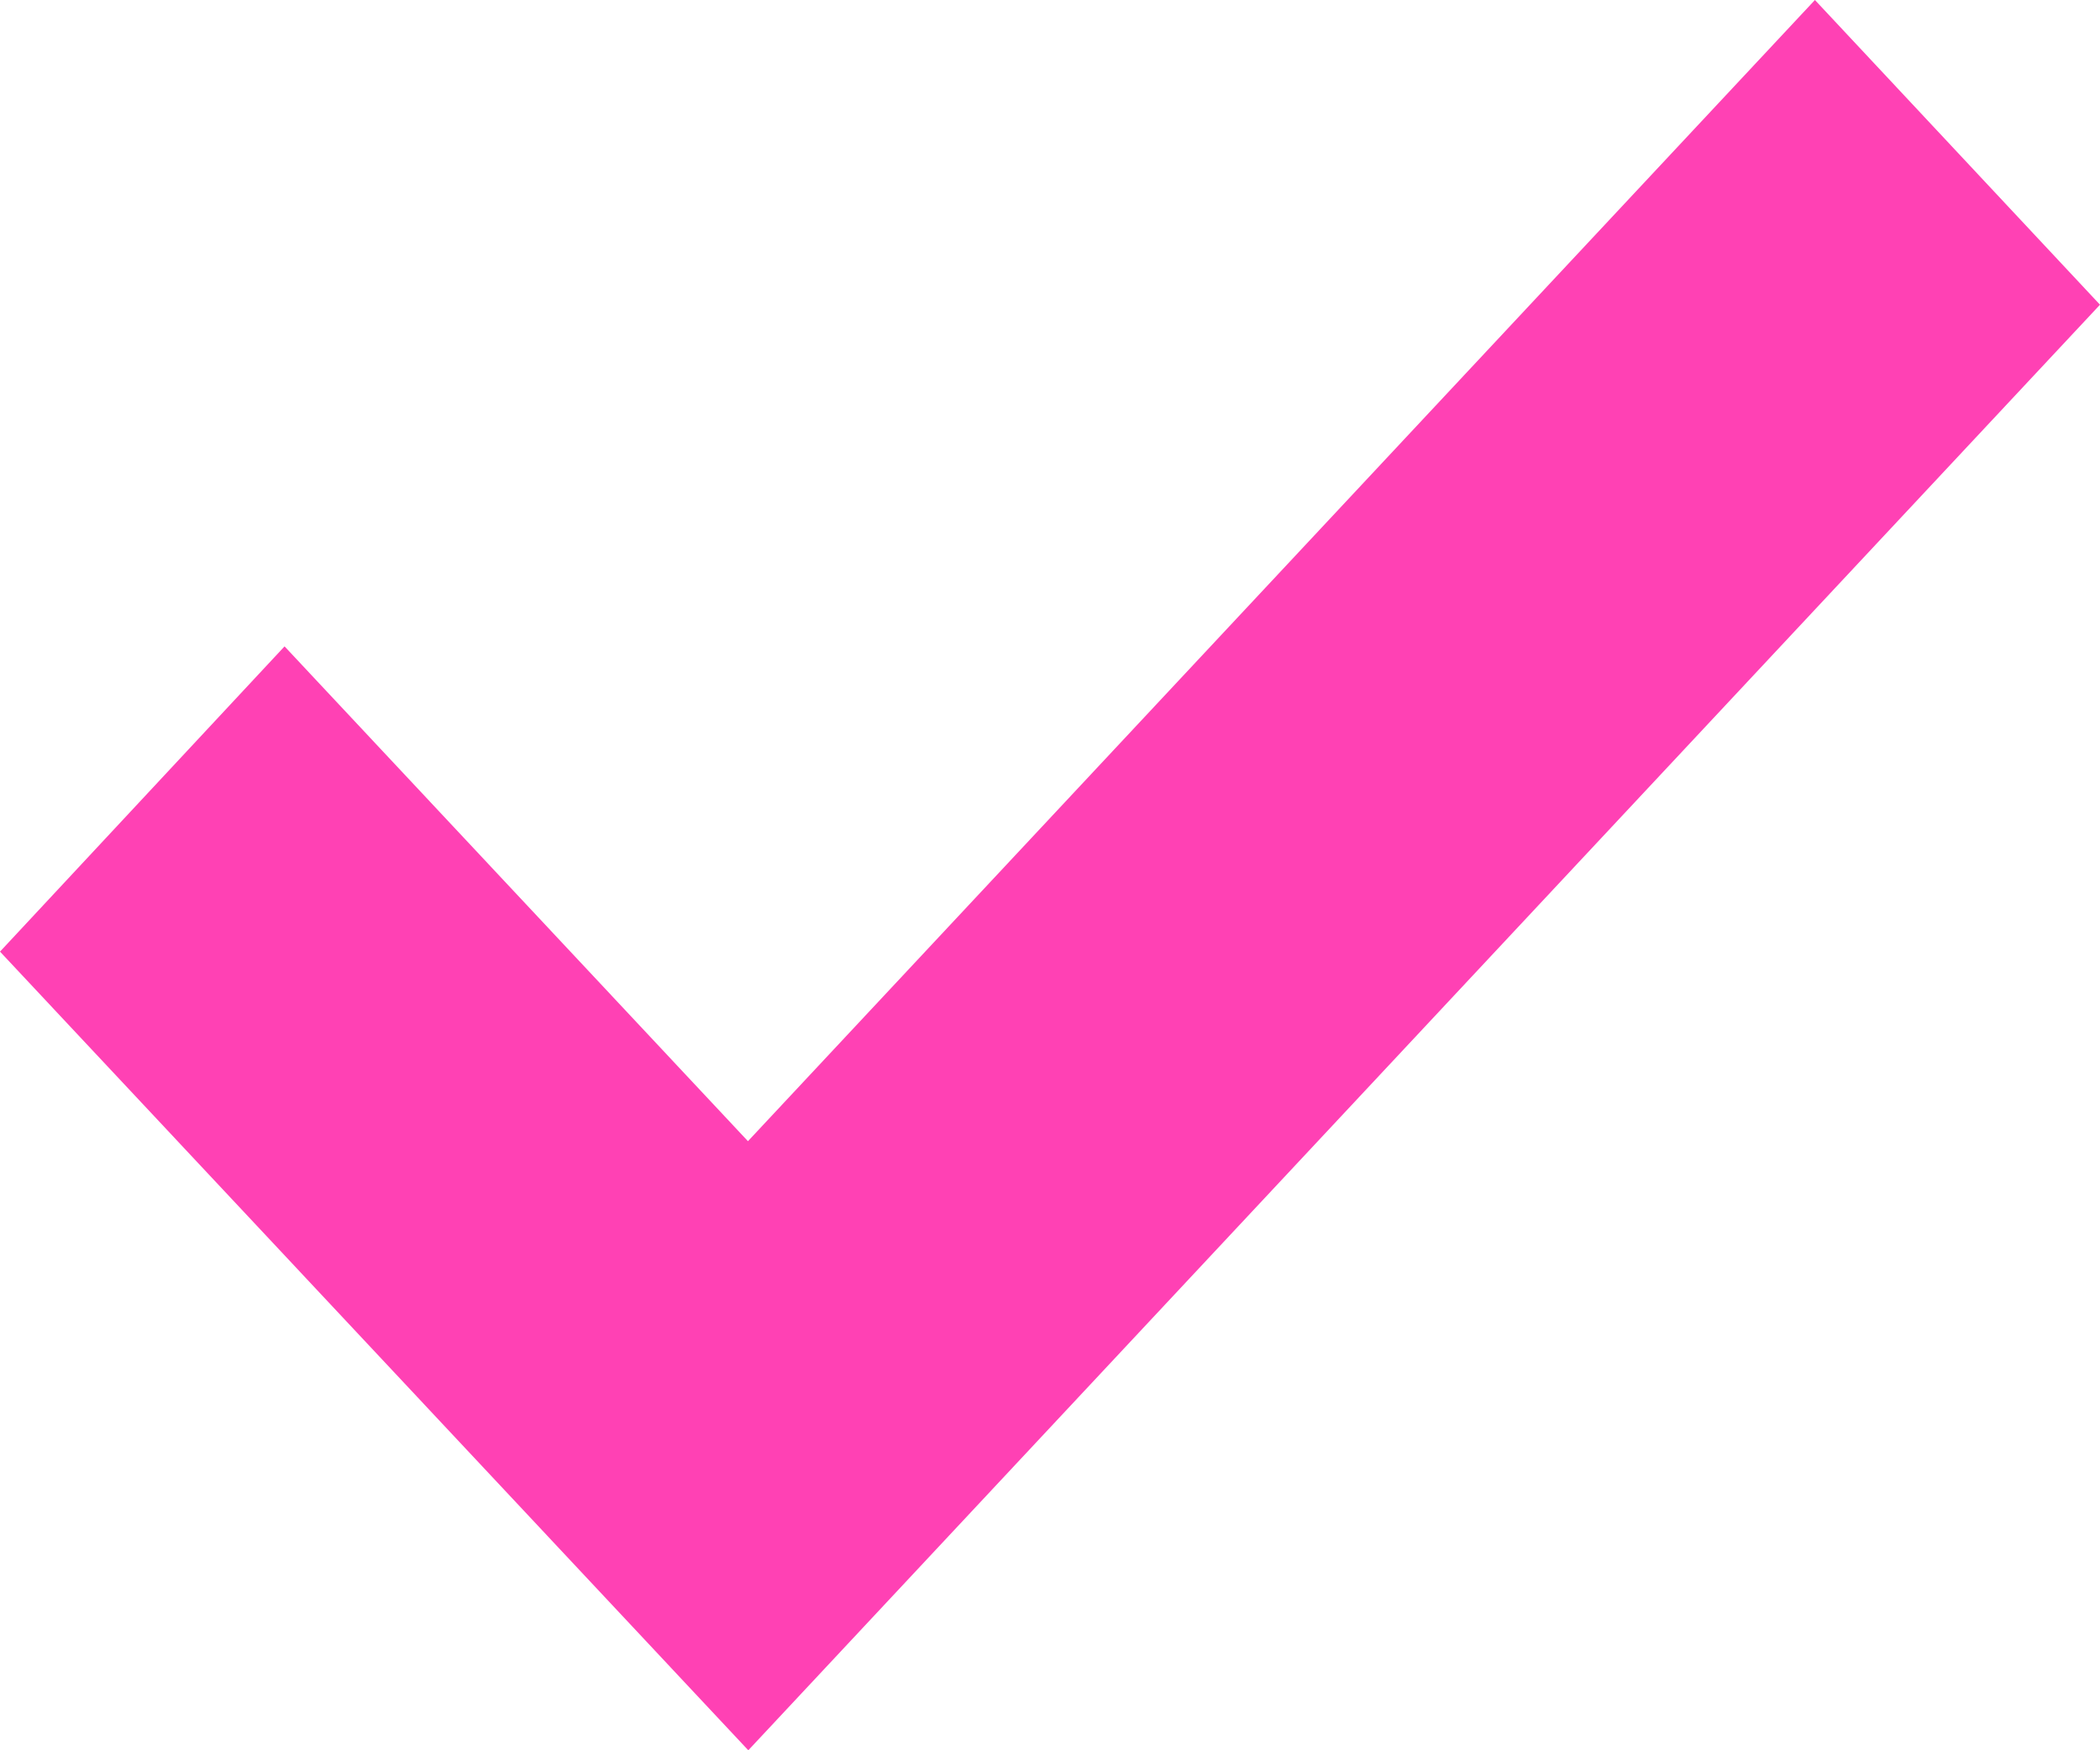
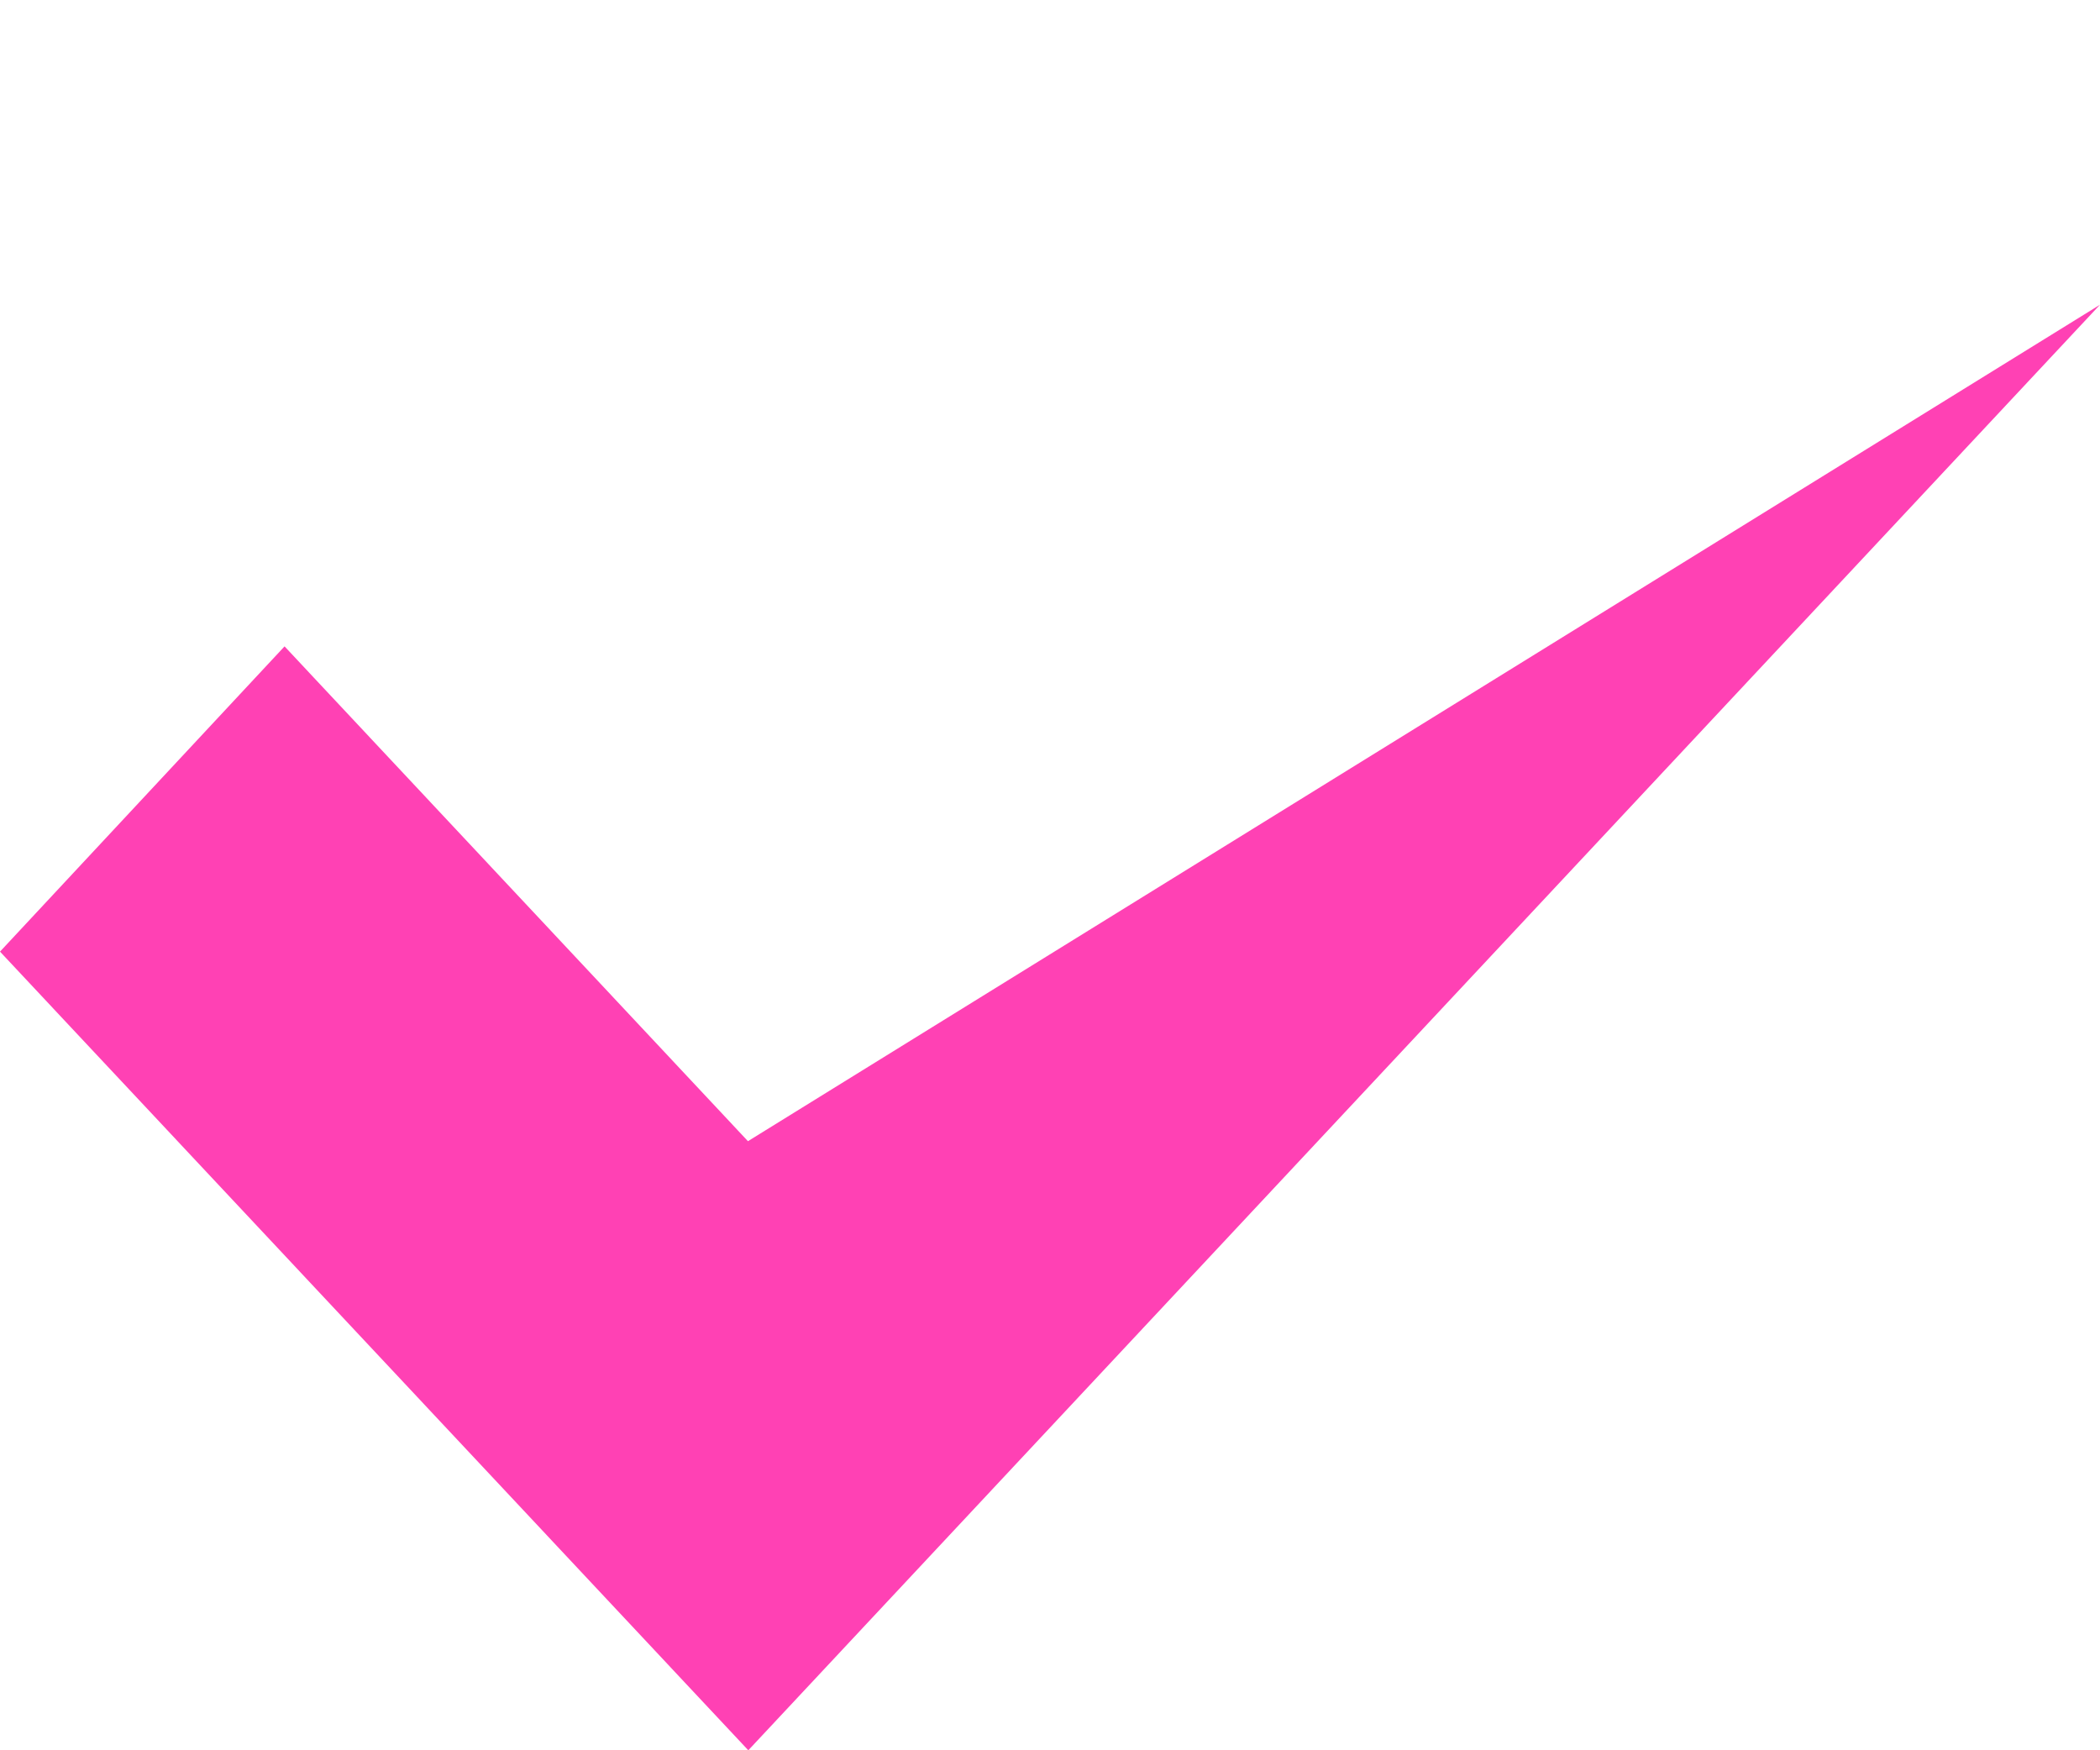
<svg xmlns="http://www.w3.org/2000/svg" fill="none" viewBox="0 0 12 10" height="10" width="12">
-   <path fill="#FF41B4" d="M4.274 6.52L1.626 3.693L0 5.437L4.276 10L12 1.741L10.371 0L4.274 6.52Z" />
+   <path fill="#FF41B4" d="M4.274 6.52L1.626 3.693L0 5.437L4.276 10L12 1.741L4.274 6.52Z" />
</svg>